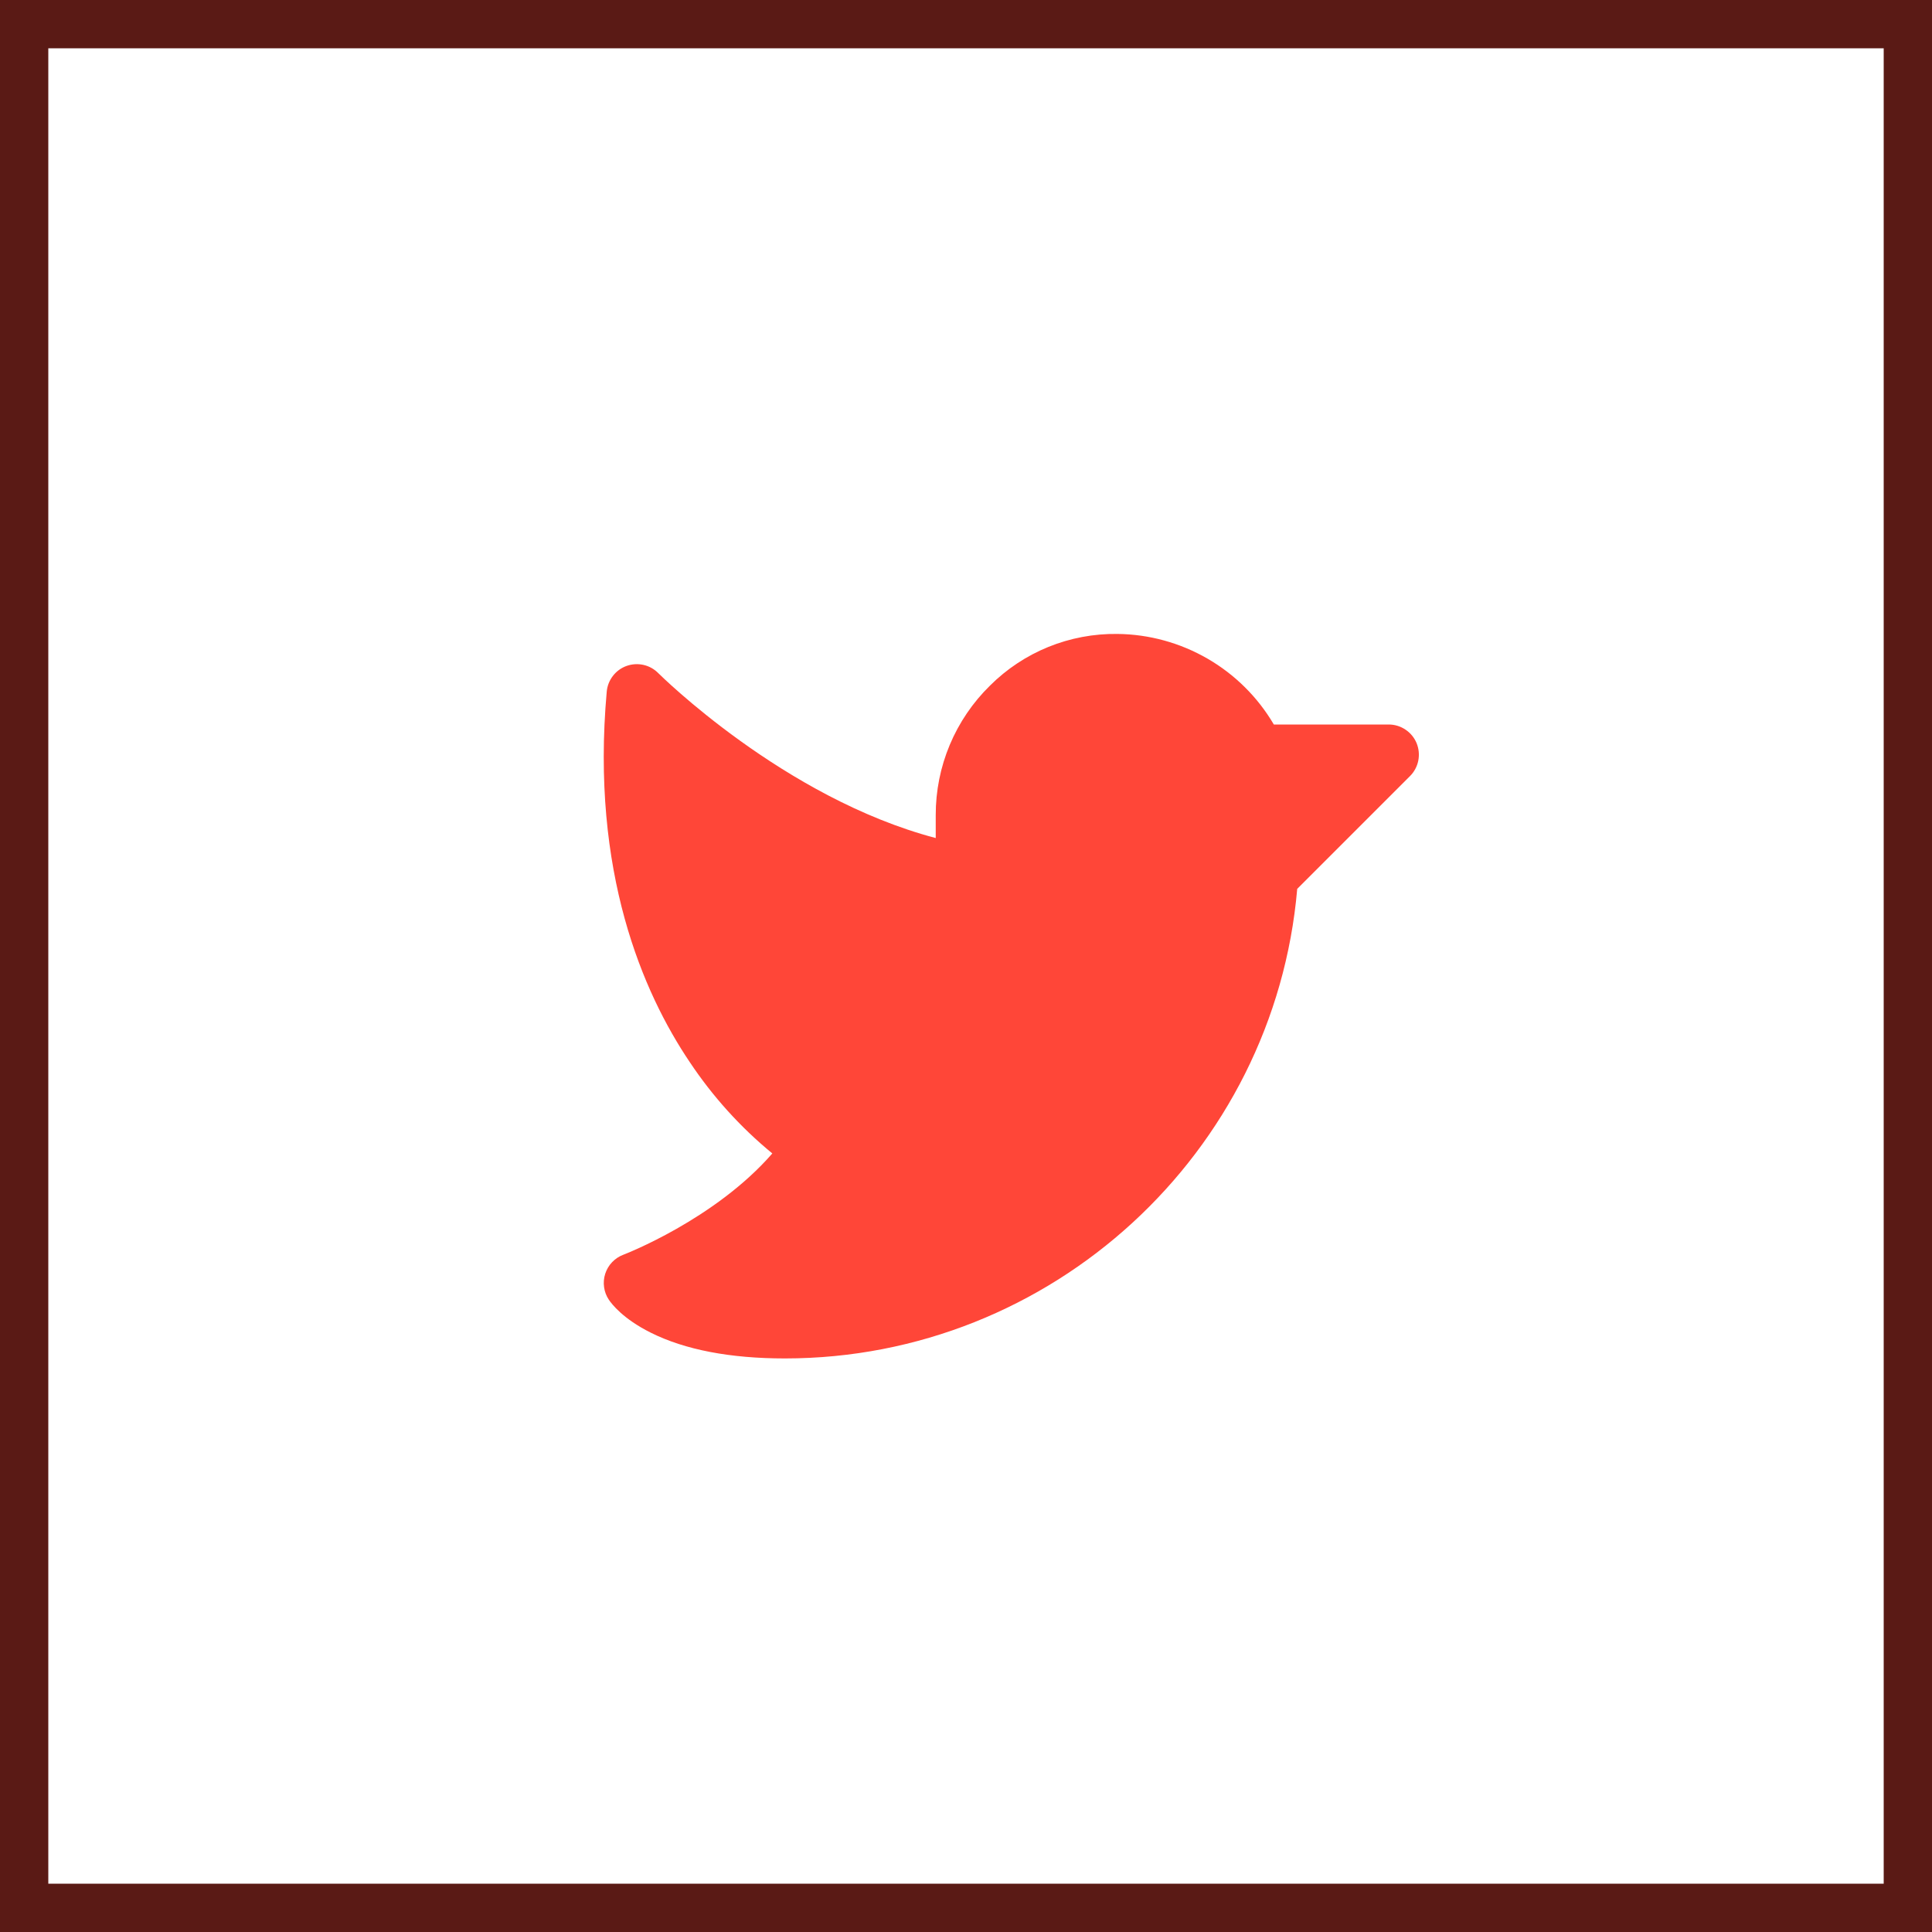
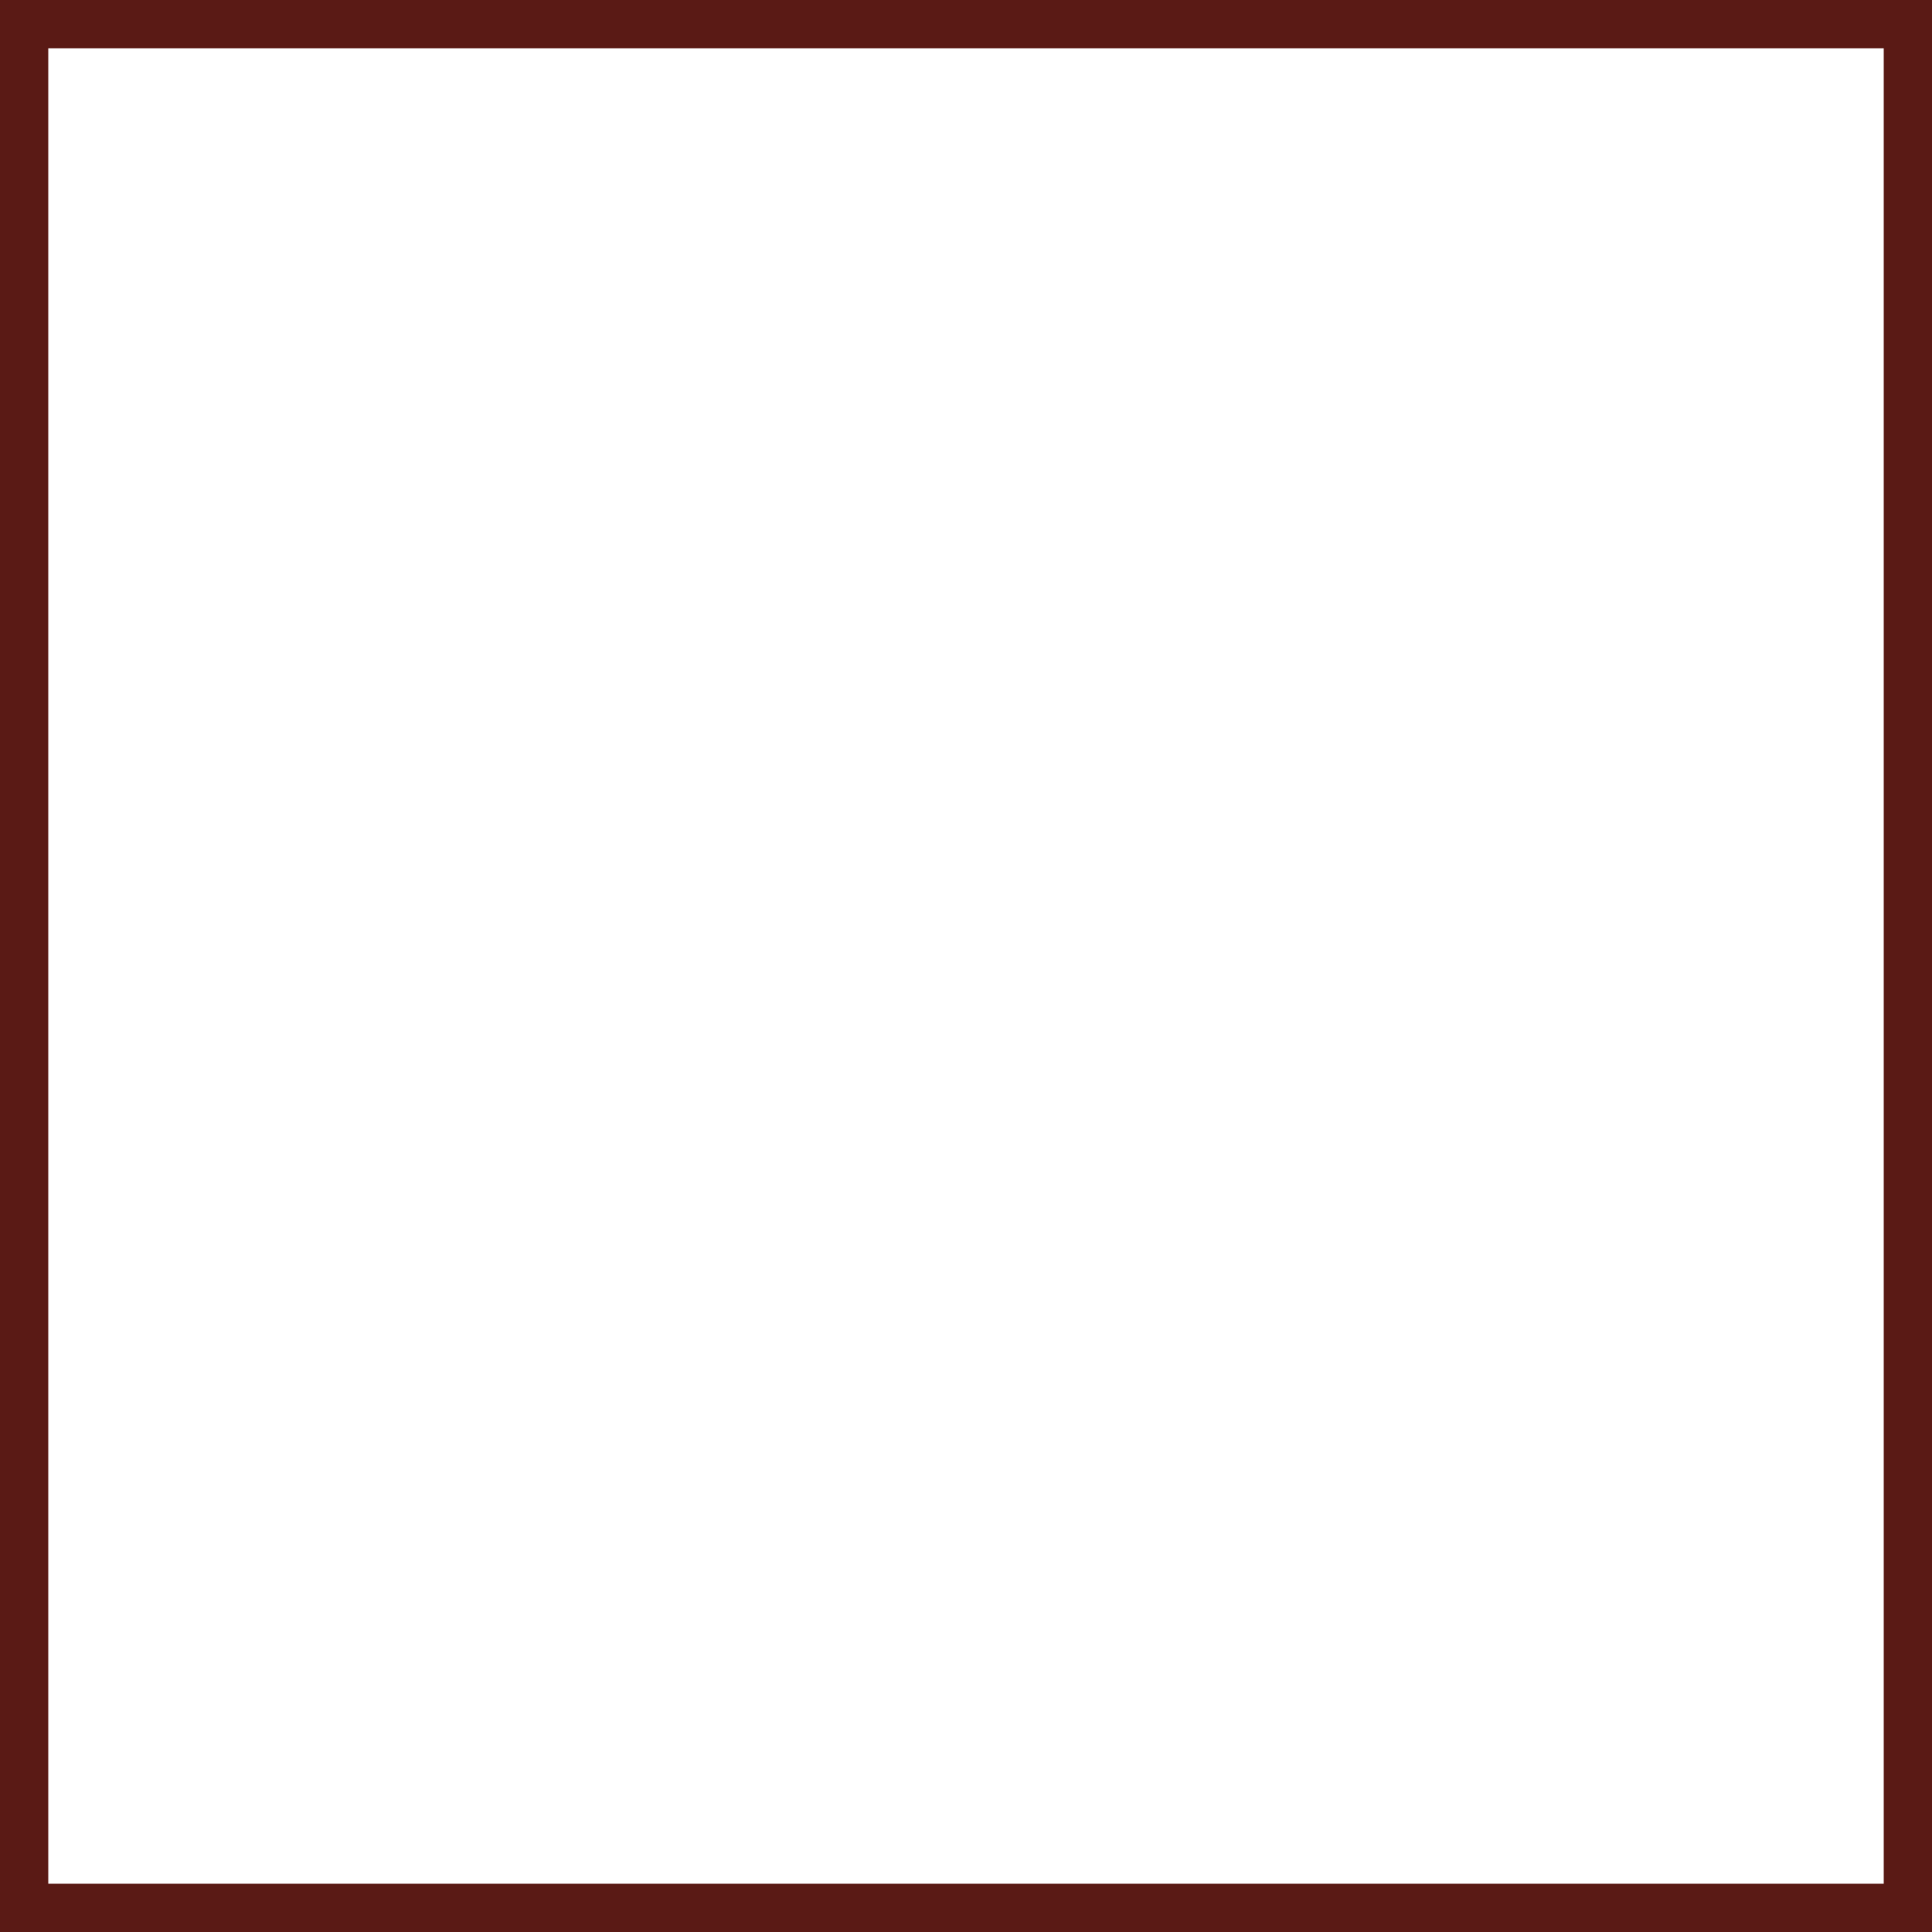
<svg xmlns="http://www.w3.org/2000/svg" width="48" height="48" viewBox="0 0 48 48" fill="none">
  <rect x="0.6" y="0.6" width="46.8" height="46.8" stroke="#5A1A15" stroke-width="1.2" />
-   <path d="M35.032 19.281L32.229 22.084C31.662 28.648 26.127 33.75 19.501 33.75C18.14 33.75 17.018 33.535 16.166 33.109C15.478 32.765 15.197 32.397 15.127 32.292C15.064 32.198 15.023 32.091 15.008 31.979C14.992 31.867 15.002 31.753 15.037 31.645C15.072 31.538 15.13 31.439 15.208 31.358C15.286 31.276 15.382 31.213 15.488 31.173C15.512 31.164 17.76 30.3 19.188 28.657C18.396 28.006 17.705 27.241 17.137 26.388C15.974 24.662 14.673 21.664 15.074 17.184C15.087 17.041 15.14 16.906 15.227 16.793C15.315 16.679 15.432 16.593 15.567 16.545C15.701 16.497 15.847 16.488 15.986 16.519C16.126 16.55 16.253 16.621 16.354 16.723C16.387 16.755 19.474 19.826 23.248 20.821V20.25C23.247 19.652 23.365 19.059 23.596 18.507C23.828 17.954 24.167 17.454 24.595 17.035C25.01 16.62 25.504 16.293 26.048 16.072C26.591 15.852 27.174 15.742 27.761 15.75C28.548 15.758 29.319 15.97 30.001 16.364C30.682 16.758 31.25 17.322 31.648 18H34.501C34.65 18 34.795 18.044 34.918 18.127C35.042 18.209 35.138 18.326 35.195 18.463C35.251 18.6 35.266 18.751 35.237 18.897C35.208 19.043 35.137 19.176 35.032 19.281Z" fill="#FF4638" />
</svg>